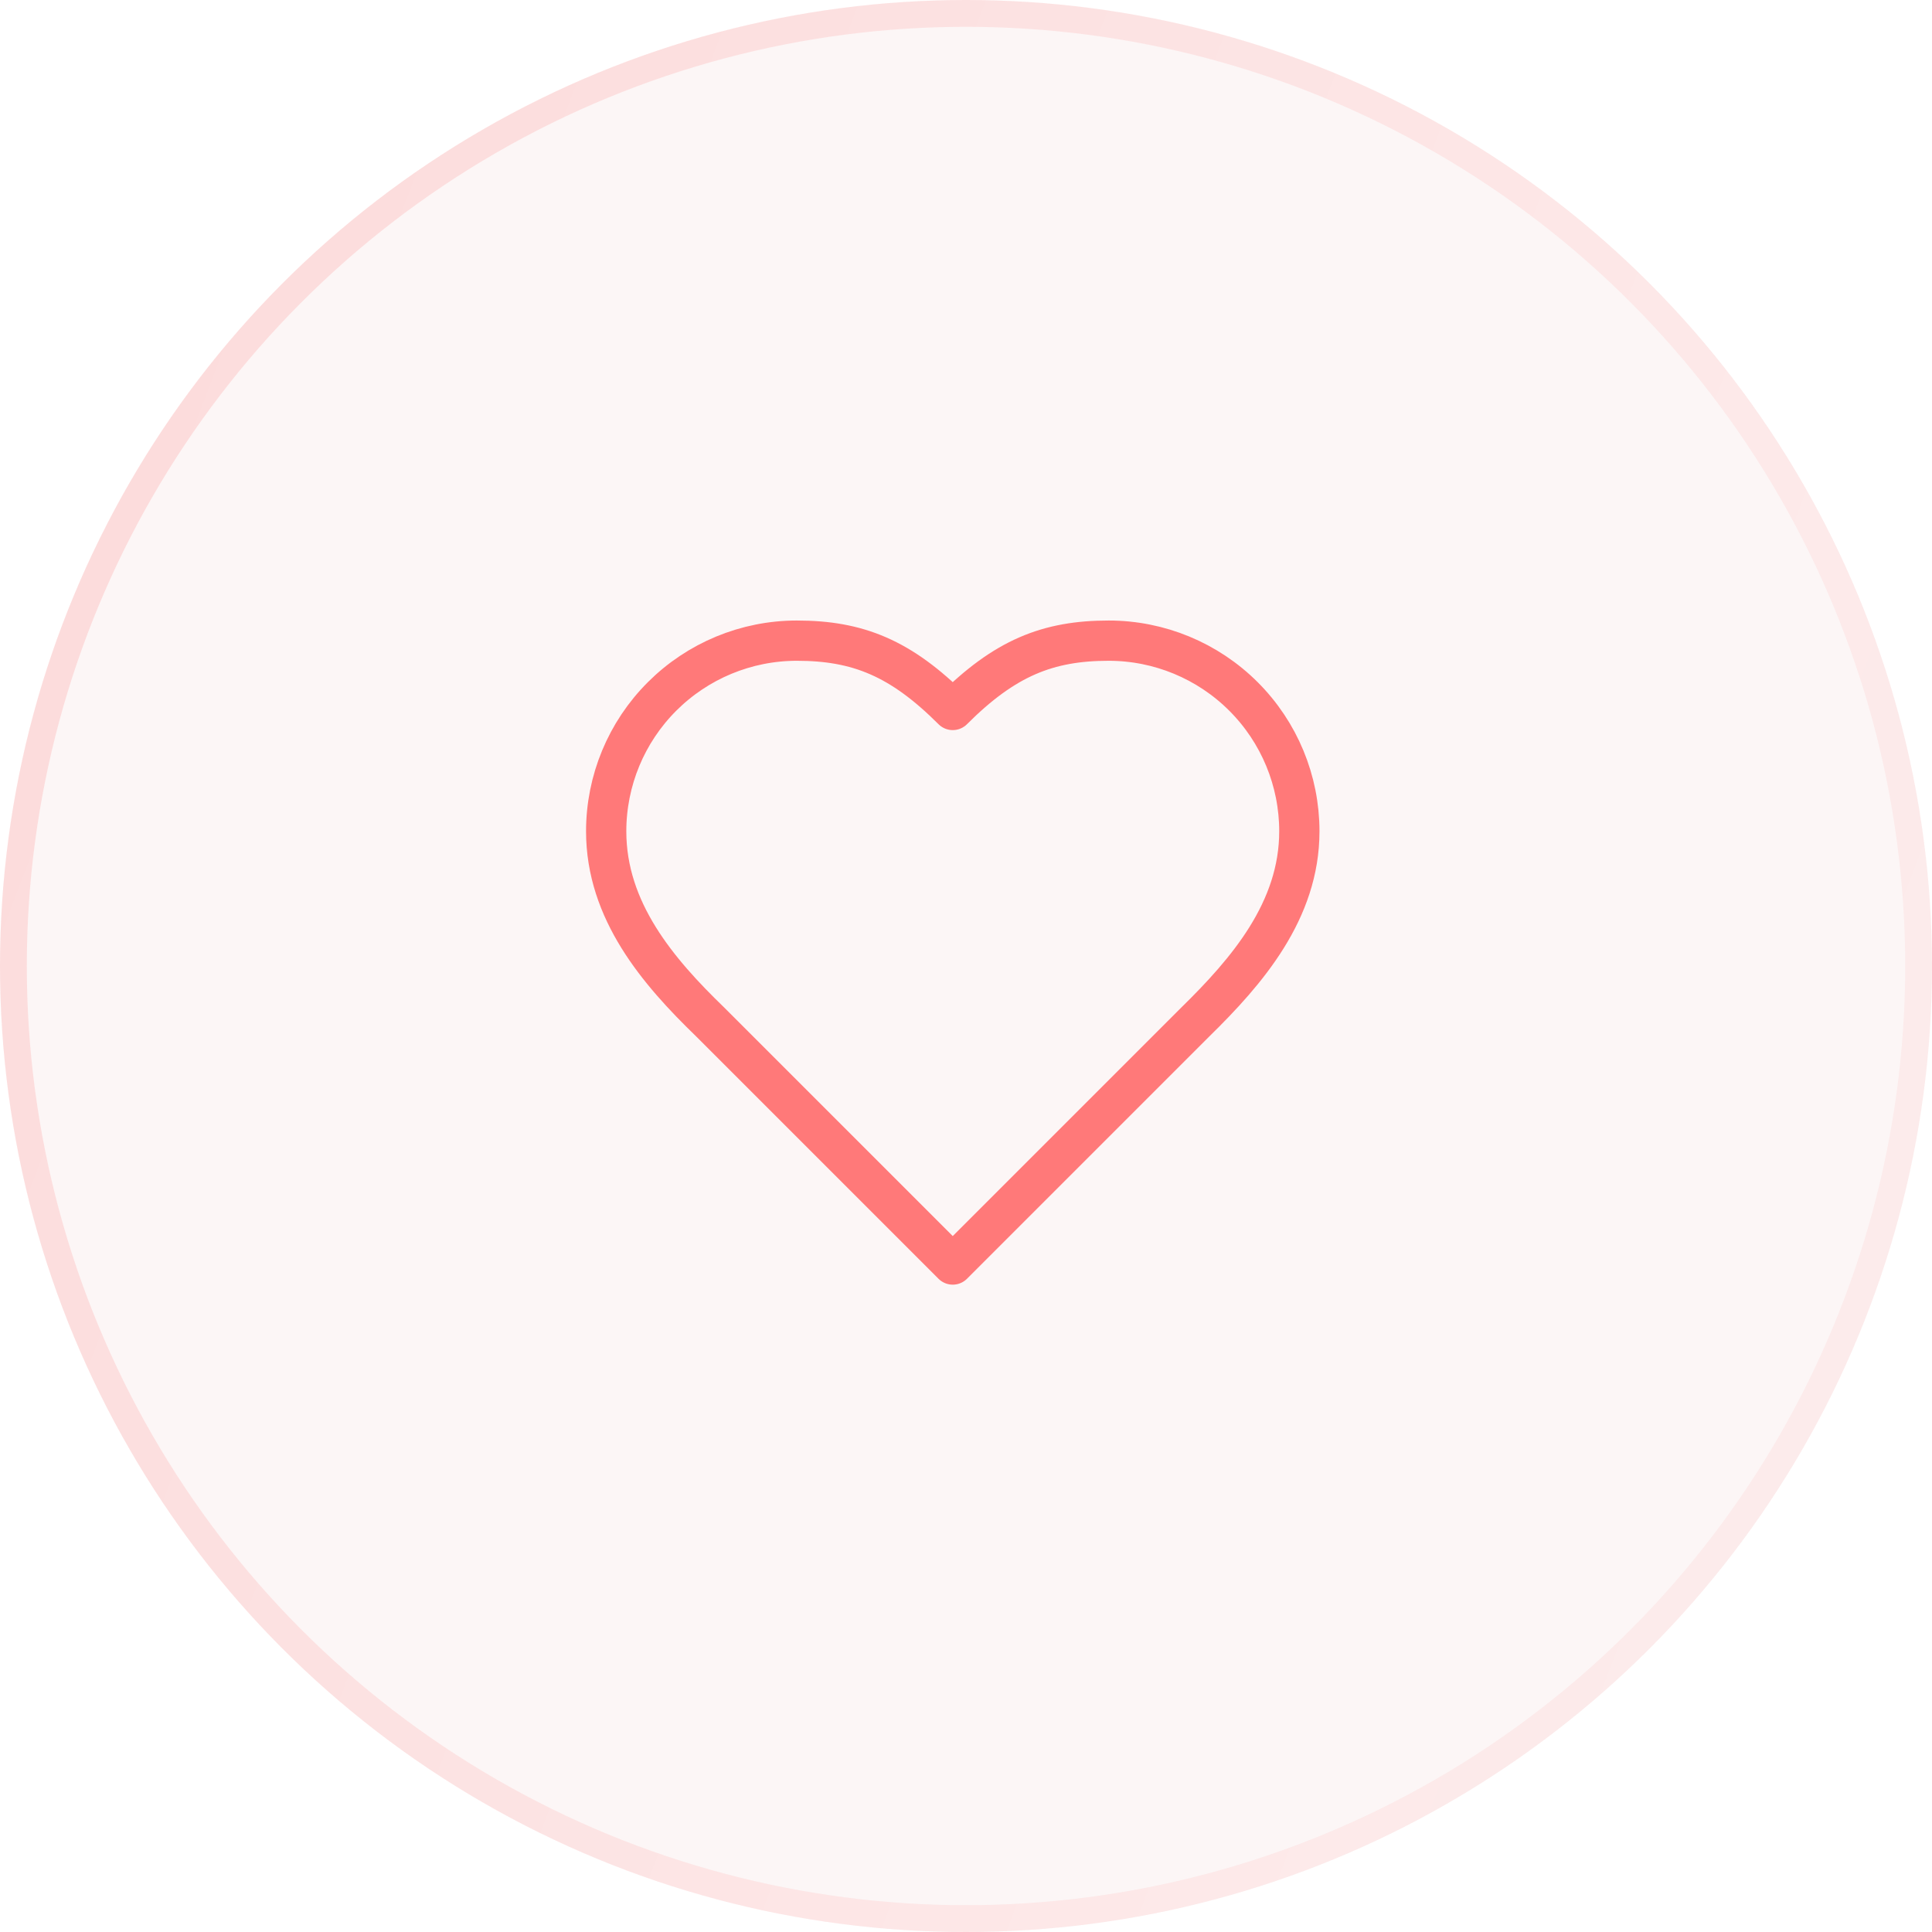
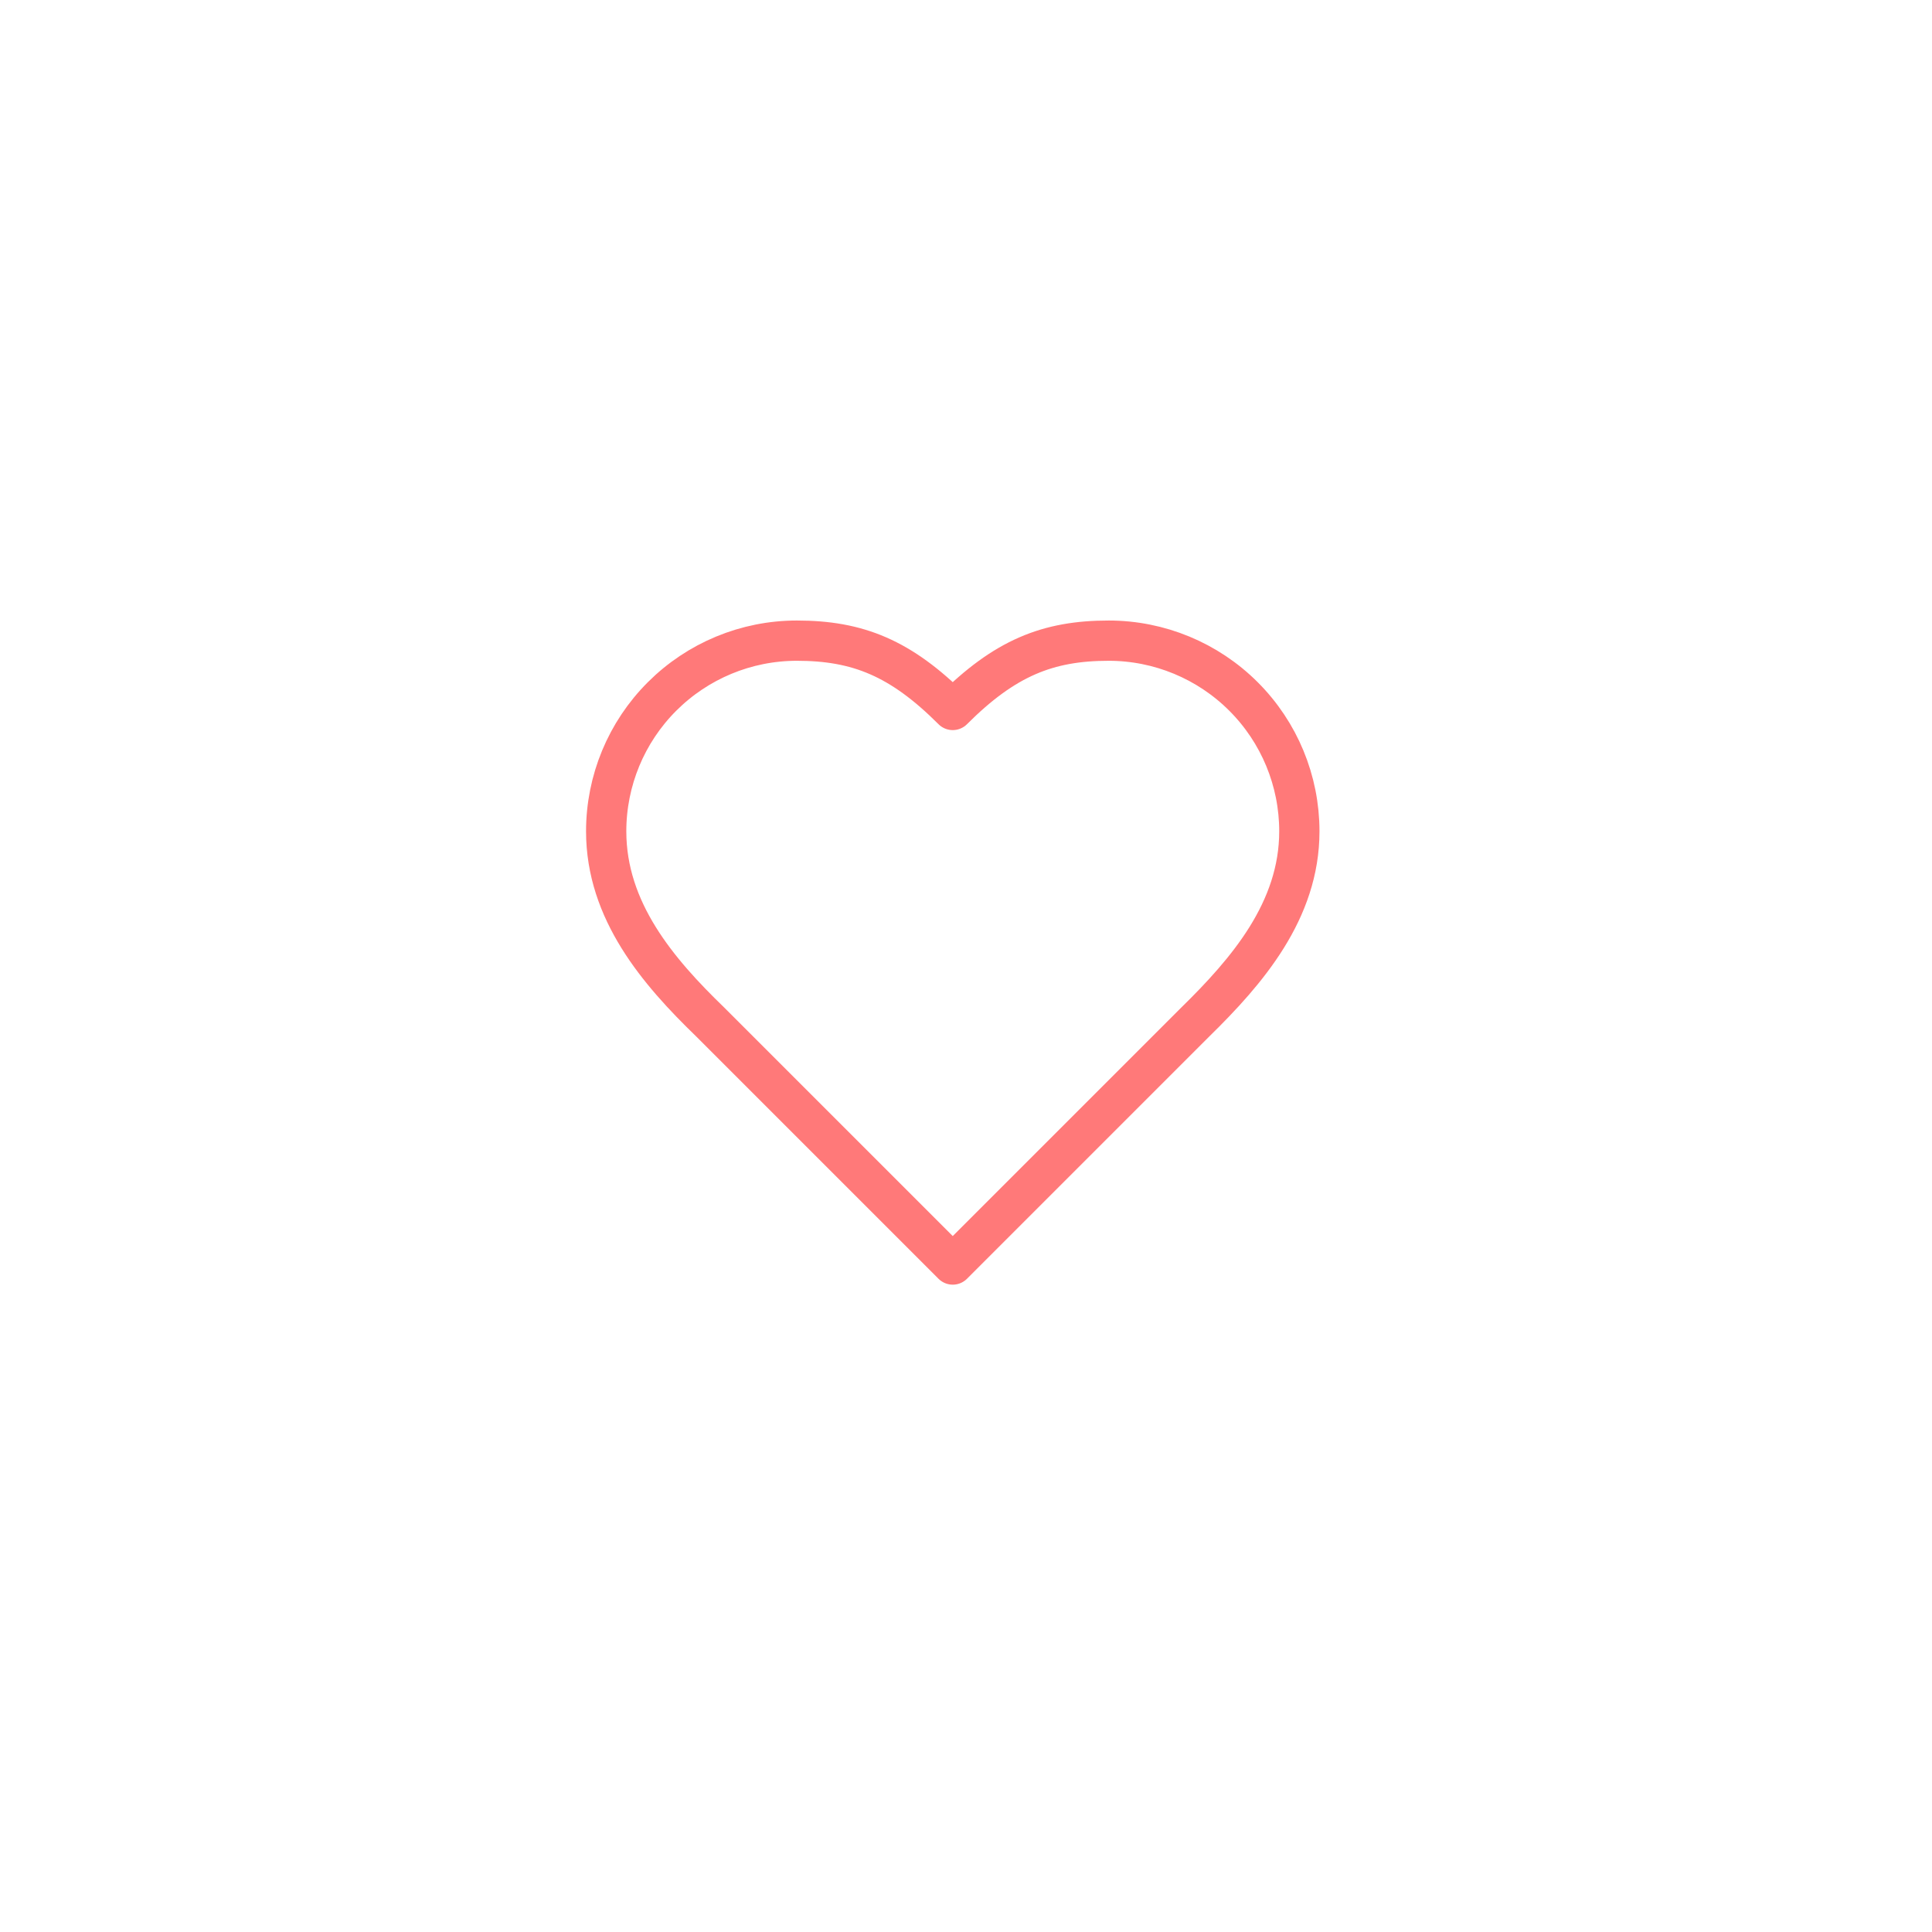
<svg xmlns="http://www.w3.org/2000/svg" width="50" height="50" viewBox="0 0 50 50" fill="none">
  <g filter="url(#filter0_b_771_91)">
-     <circle cx="25" cy="25" r="25" fill="#BE2430" fill-opacity="0.04" />
-     <circle cx="25" cy="25" r="24.653" stroke="url(#paint0_linear_771_91)" stroke-width="0.694" />
-   </g>
+     </g>
  <path d="M30.936 26.447C32.273 25.137 33.627 23.568 33.627 21.514C33.627 20.205 33.108 18.95 32.182 18.025C31.257 17.1 30.002 16.58 28.694 16.58C27.115 16.58 26.003 17.029 24.657 18.374C23.312 17.029 22.2 16.58 20.621 16.58C19.312 16.58 18.058 17.1 17.133 18.025C16.207 18.95 15.688 20.205 15.688 21.514C15.688 23.577 17.033 25.146 18.378 26.447L24.657 32.726L30.936 26.447Z" stroke="#FF7979" stroke-width="1.042" stroke-linecap="round" stroke-linejoin="round" />
  <defs>
    <filter id="filter0_b_771_91" x="-48.611" y="-48.611" width="147.222" height="147.222" filterUnits="userSpaceOnUse" color-interpolation-filters="sRGB">
      <feFlood flood-opacity="0" result="BackgroundImageFix" />
      <feGaussianBlur in="BackgroundImageFix" stdDeviation="24.306" />
      <feComposite in2="SourceAlpha" operator="in" result="effect1_backgroundBlur_771_91" />
      <feBlend mode="normal" in="SourceGraphic" in2="effect1_backgroundBlur_771_91" result="shape" />
    </filter>
    <linearGradient id="paint0_linear_771_91" x1="-80.903" y1="5.208" x2="71.528" y2="63.194" gradientUnits="userSpaceOnUse">
      <stop stop-color="#FF0000" stop-opacity="0.21" />
      <stop offset="1" stop-color="#FF0000" stop-opacity="0" />
    </linearGradient>
  </defs>
</svg>